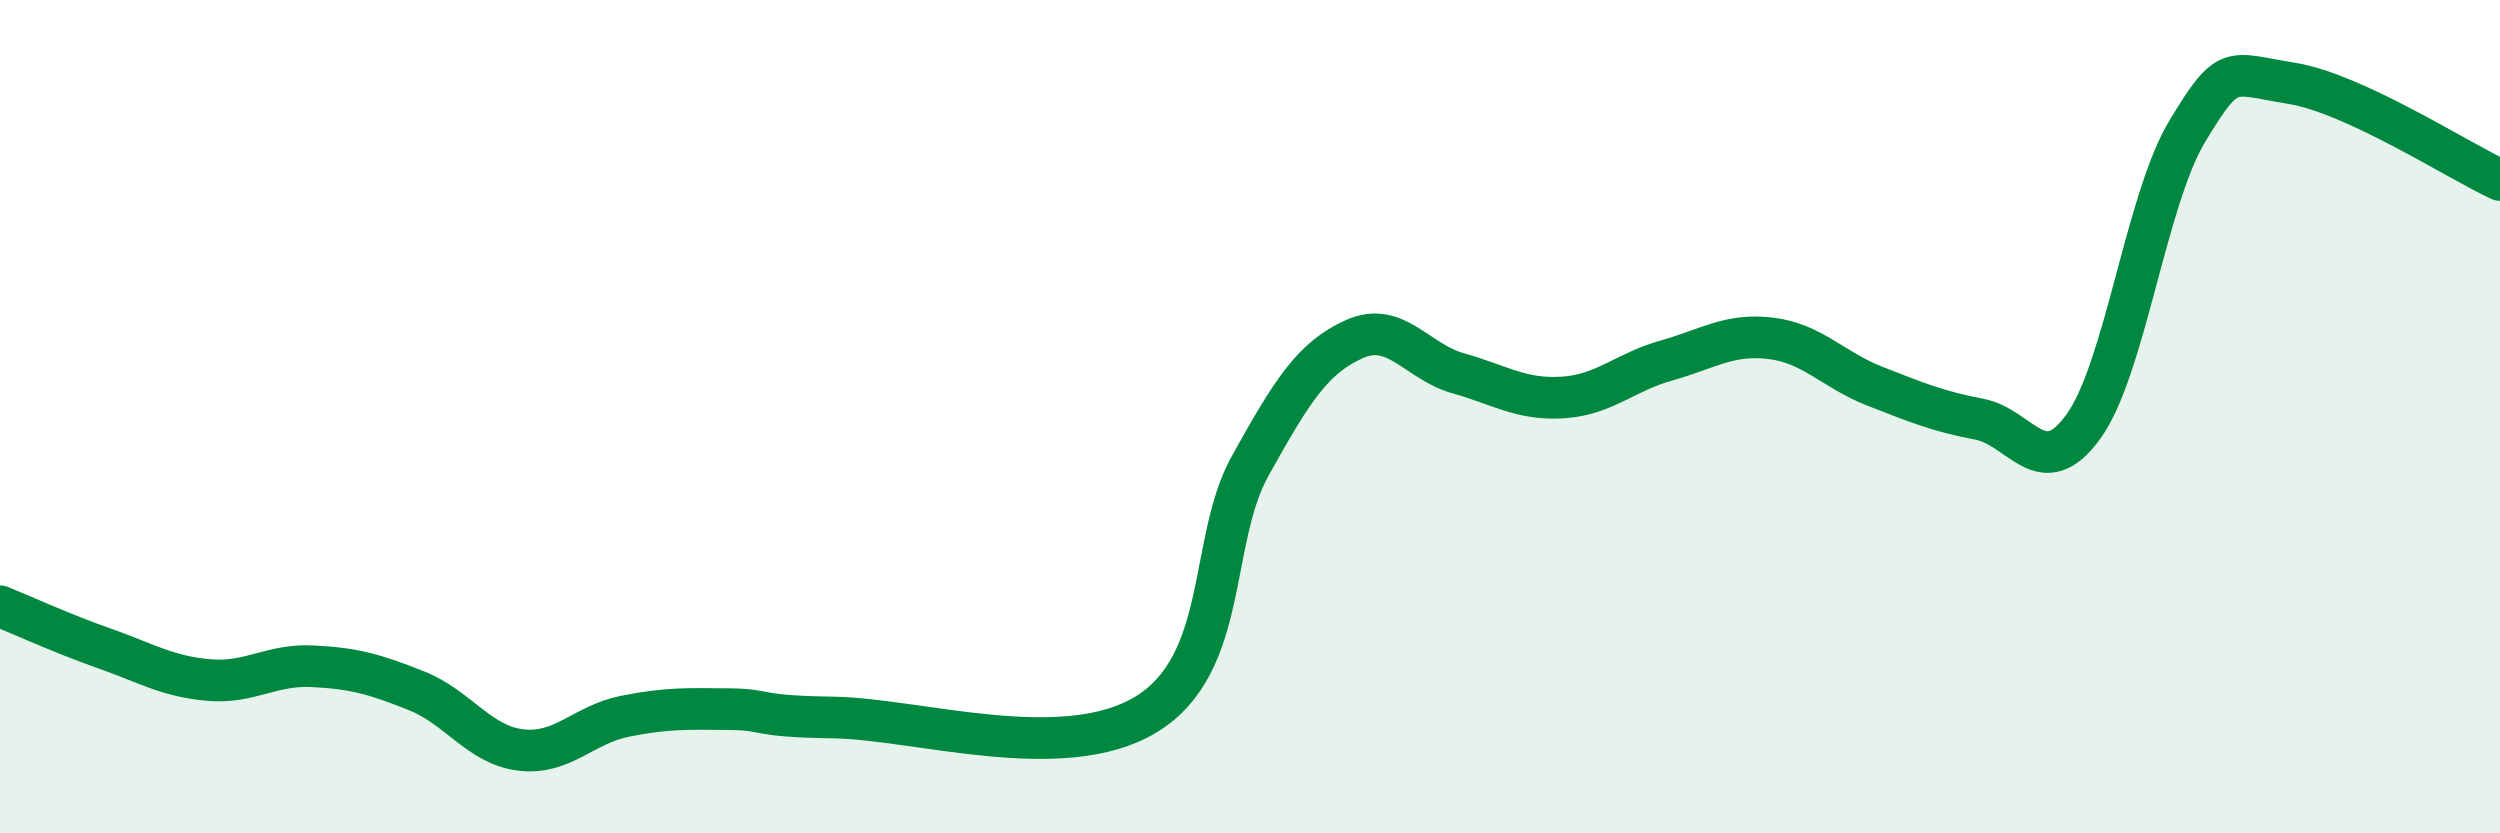
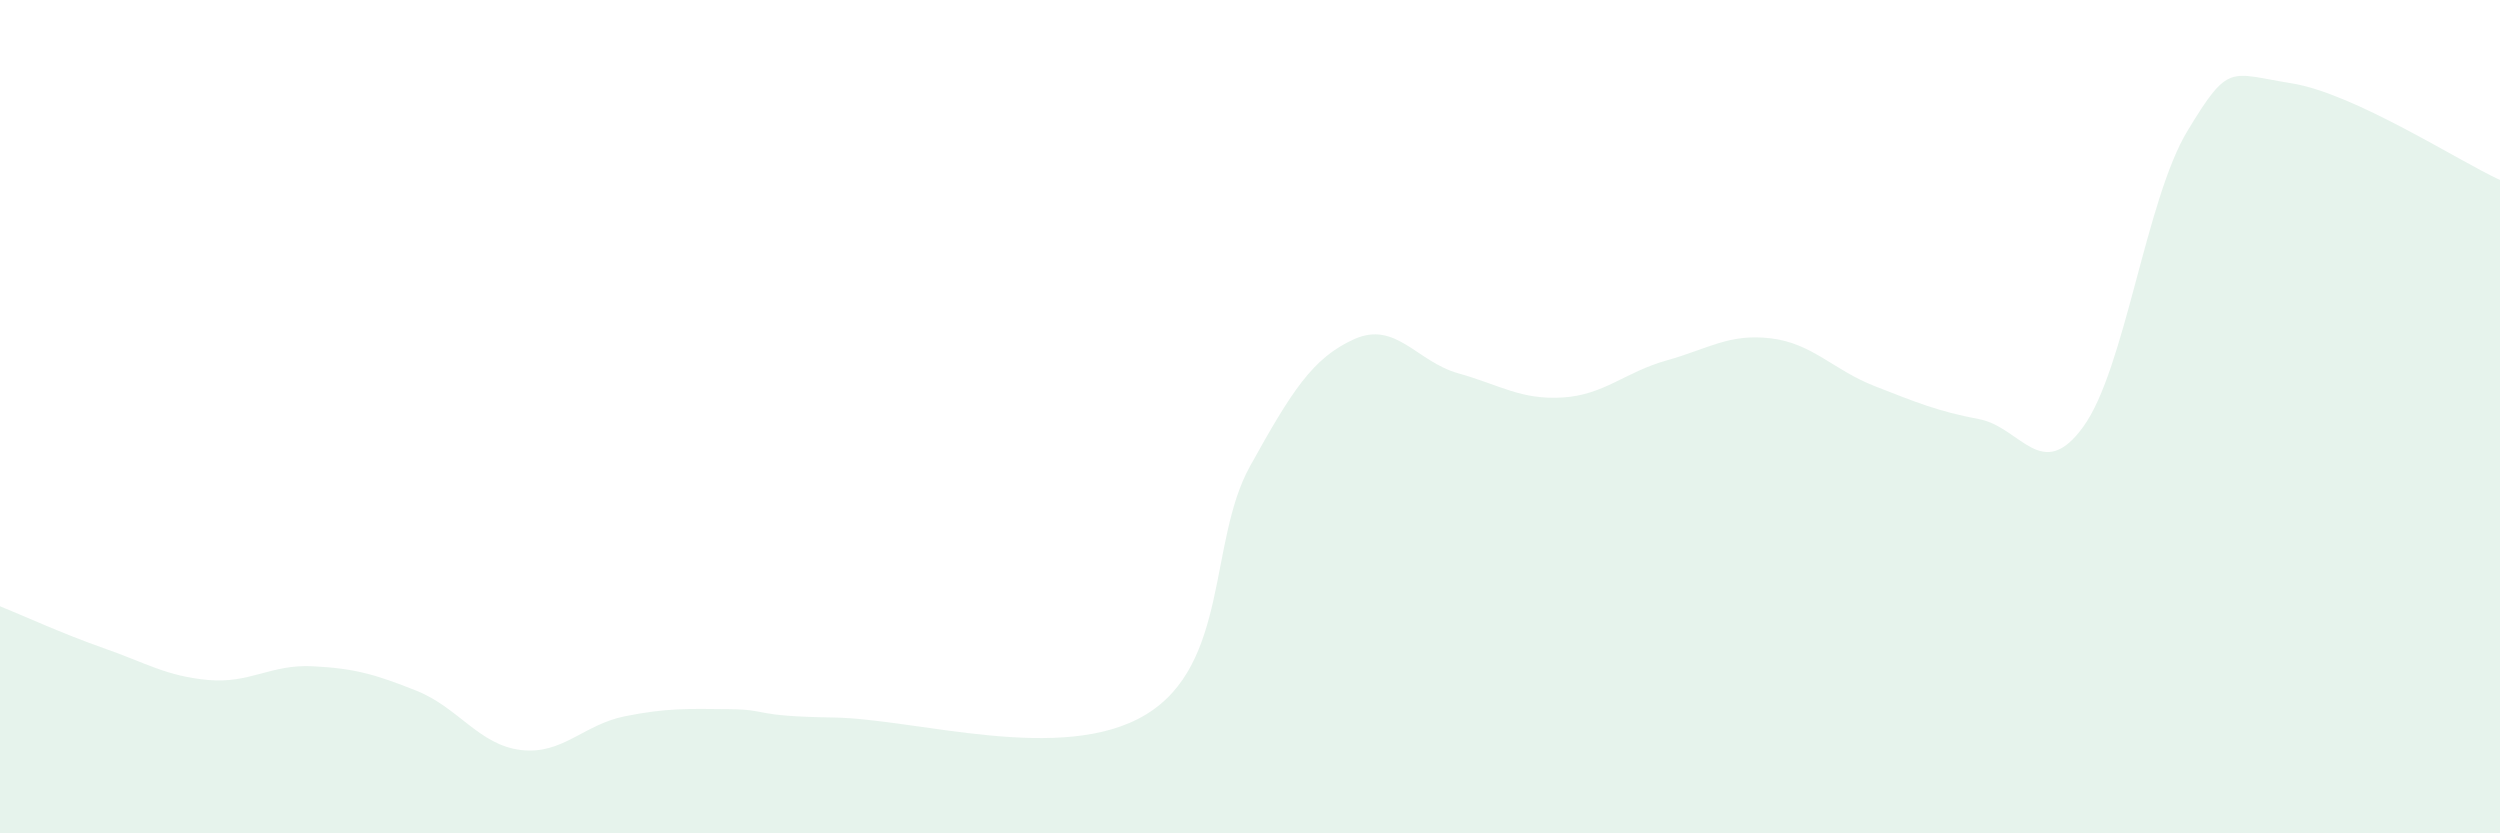
<svg xmlns="http://www.w3.org/2000/svg" width="60" height="20" viewBox="0 0 60 20">
  <path d="M 0,14.55 C 0.5,14.75 1.5,15.21 2.5,15.56 C 3.5,15.91 4,16.23 5,16.32 C 6,16.41 6.5,15.94 7.5,15.99 C 8.5,16.04 9,16.18 10,16.58 C 11,16.98 11.5,17.88 12.5,18 C 13.5,18.12 14,17.39 15,17.19 C 16,16.99 16.5,17.01 17.5,17.02 C 18.5,17.03 18,17.19 20,17.22 C 22,17.25 25.5,18.36 27.5,17.15 C 29.5,15.94 29,12.99 30,11.19 C 31,9.39 31.5,8.59 32.5,8.14 C 33.5,7.69 34,8.68 35,8.96 C 36,9.24 36.5,9.6 37.5,9.54 C 38.5,9.48 39,8.93 40,8.65 C 41,8.37 41.5,8 42.5,8.12 C 43.5,8.24 44,8.88 45,9.27 C 46,9.66 46.5,9.87 47.5,10.06 C 48.5,10.25 49,11.62 50,10.24 C 51,8.86 51.5,4.79 52.5,3.14 C 53.5,1.49 53.5,1.76 55,2 C 56.5,2.24 59,3.86 60,4.32L60 20L0 20Z" fill="#008740" opacity="0.1" stroke-linecap="round" stroke-linejoin="round" />
-   <path d="M 0,14.55 C 0.5,14.75 1.5,15.21 2.5,15.56 C 3.5,15.91 4,16.23 5,16.32 C 6,16.41 6.5,15.94 7.5,15.99 C 8.5,16.04 9,16.18 10,16.58 C 11,16.98 11.5,17.88 12.5,18 C 13.5,18.12 14,17.39 15,17.19 C 16,16.99 16.5,17.01 17.5,17.02 C 18.5,17.03 18,17.19 20,17.22 C 22,17.25 25.5,18.36 27.5,17.15 C 29.5,15.94 29,12.99 30,11.19 C 31,9.39 31.5,8.59 32.5,8.14 C 33.5,7.69 34,8.68 35,8.96 C 36,9.24 36.5,9.6 37.5,9.54 C 38.5,9.48 39,8.93 40,8.65 C 41,8.37 41.5,8 42.5,8.12 C 43.5,8.24 44,8.88 45,9.27 C 46,9.66 46.5,9.87 47.5,10.06 C 48.5,10.25 49,11.62 50,10.24 C 51,8.86 51.5,4.79 52.5,3.14 C 53.5,1.49 53.5,1.76 55,2 C 56.5,2.24 59,3.86 60,4.32" stroke="#008740" stroke-width="1" fill="none" stroke-linecap="round" stroke-linejoin="round" />
</svg>